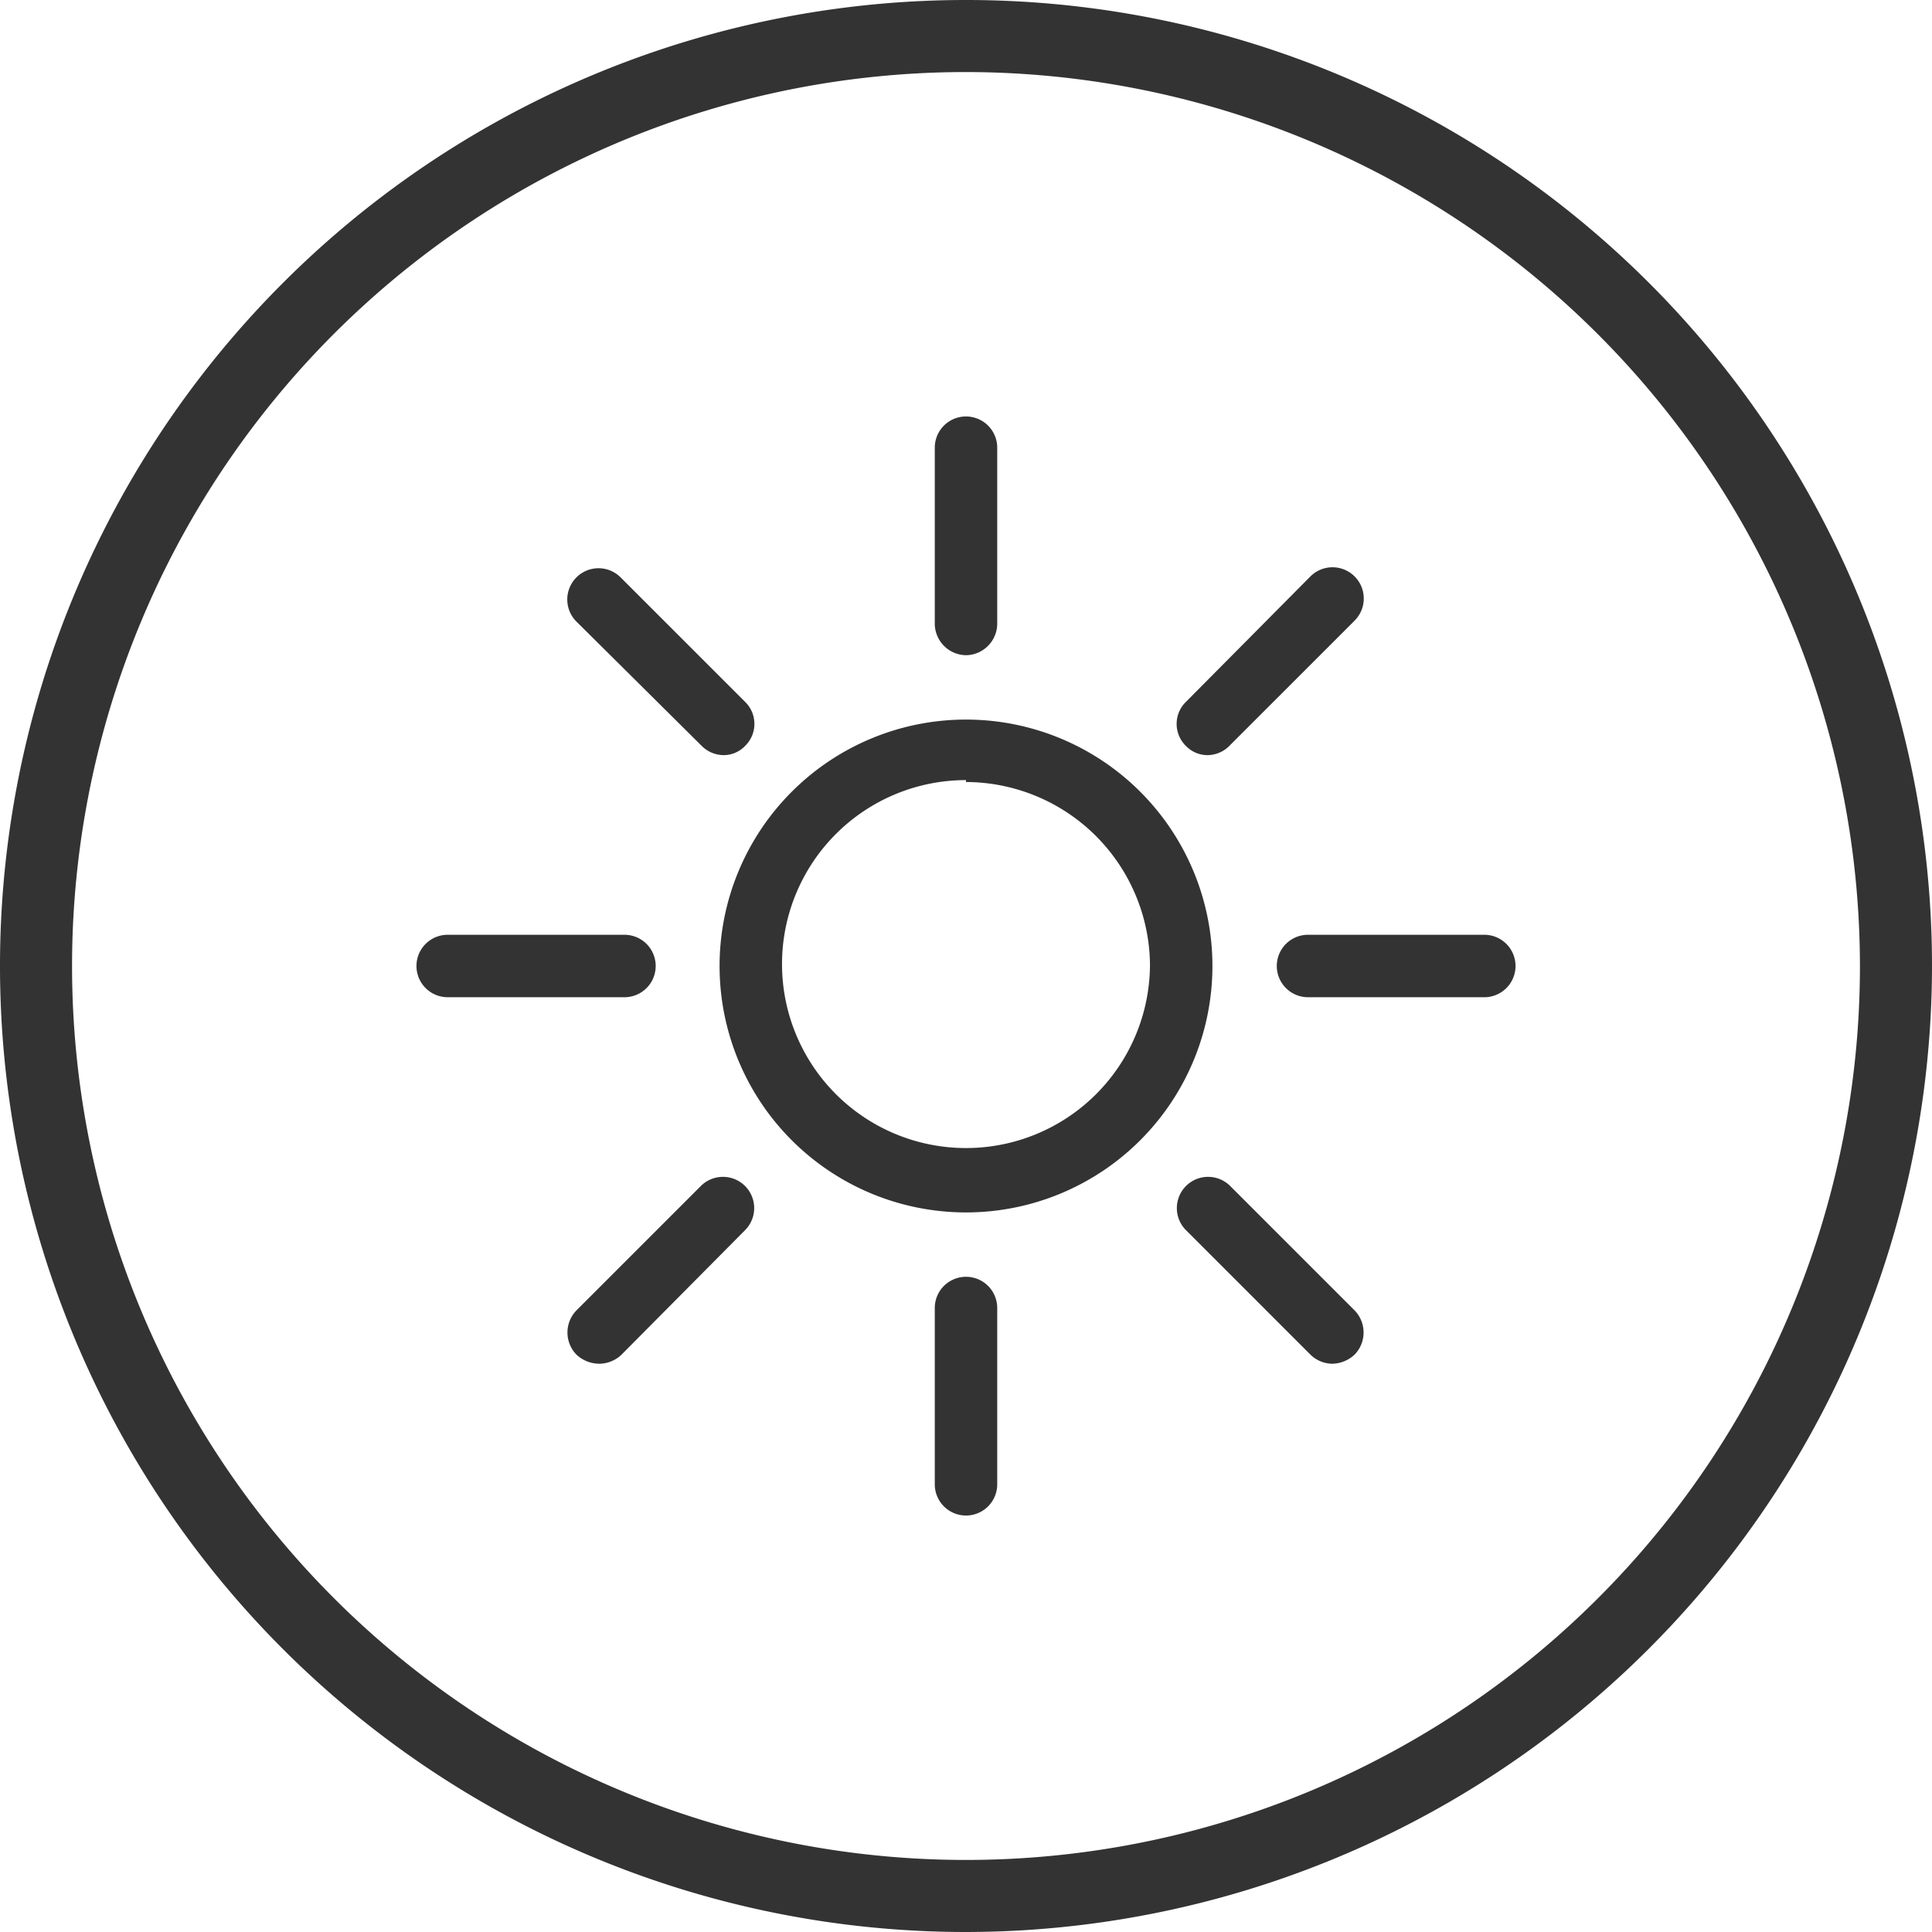
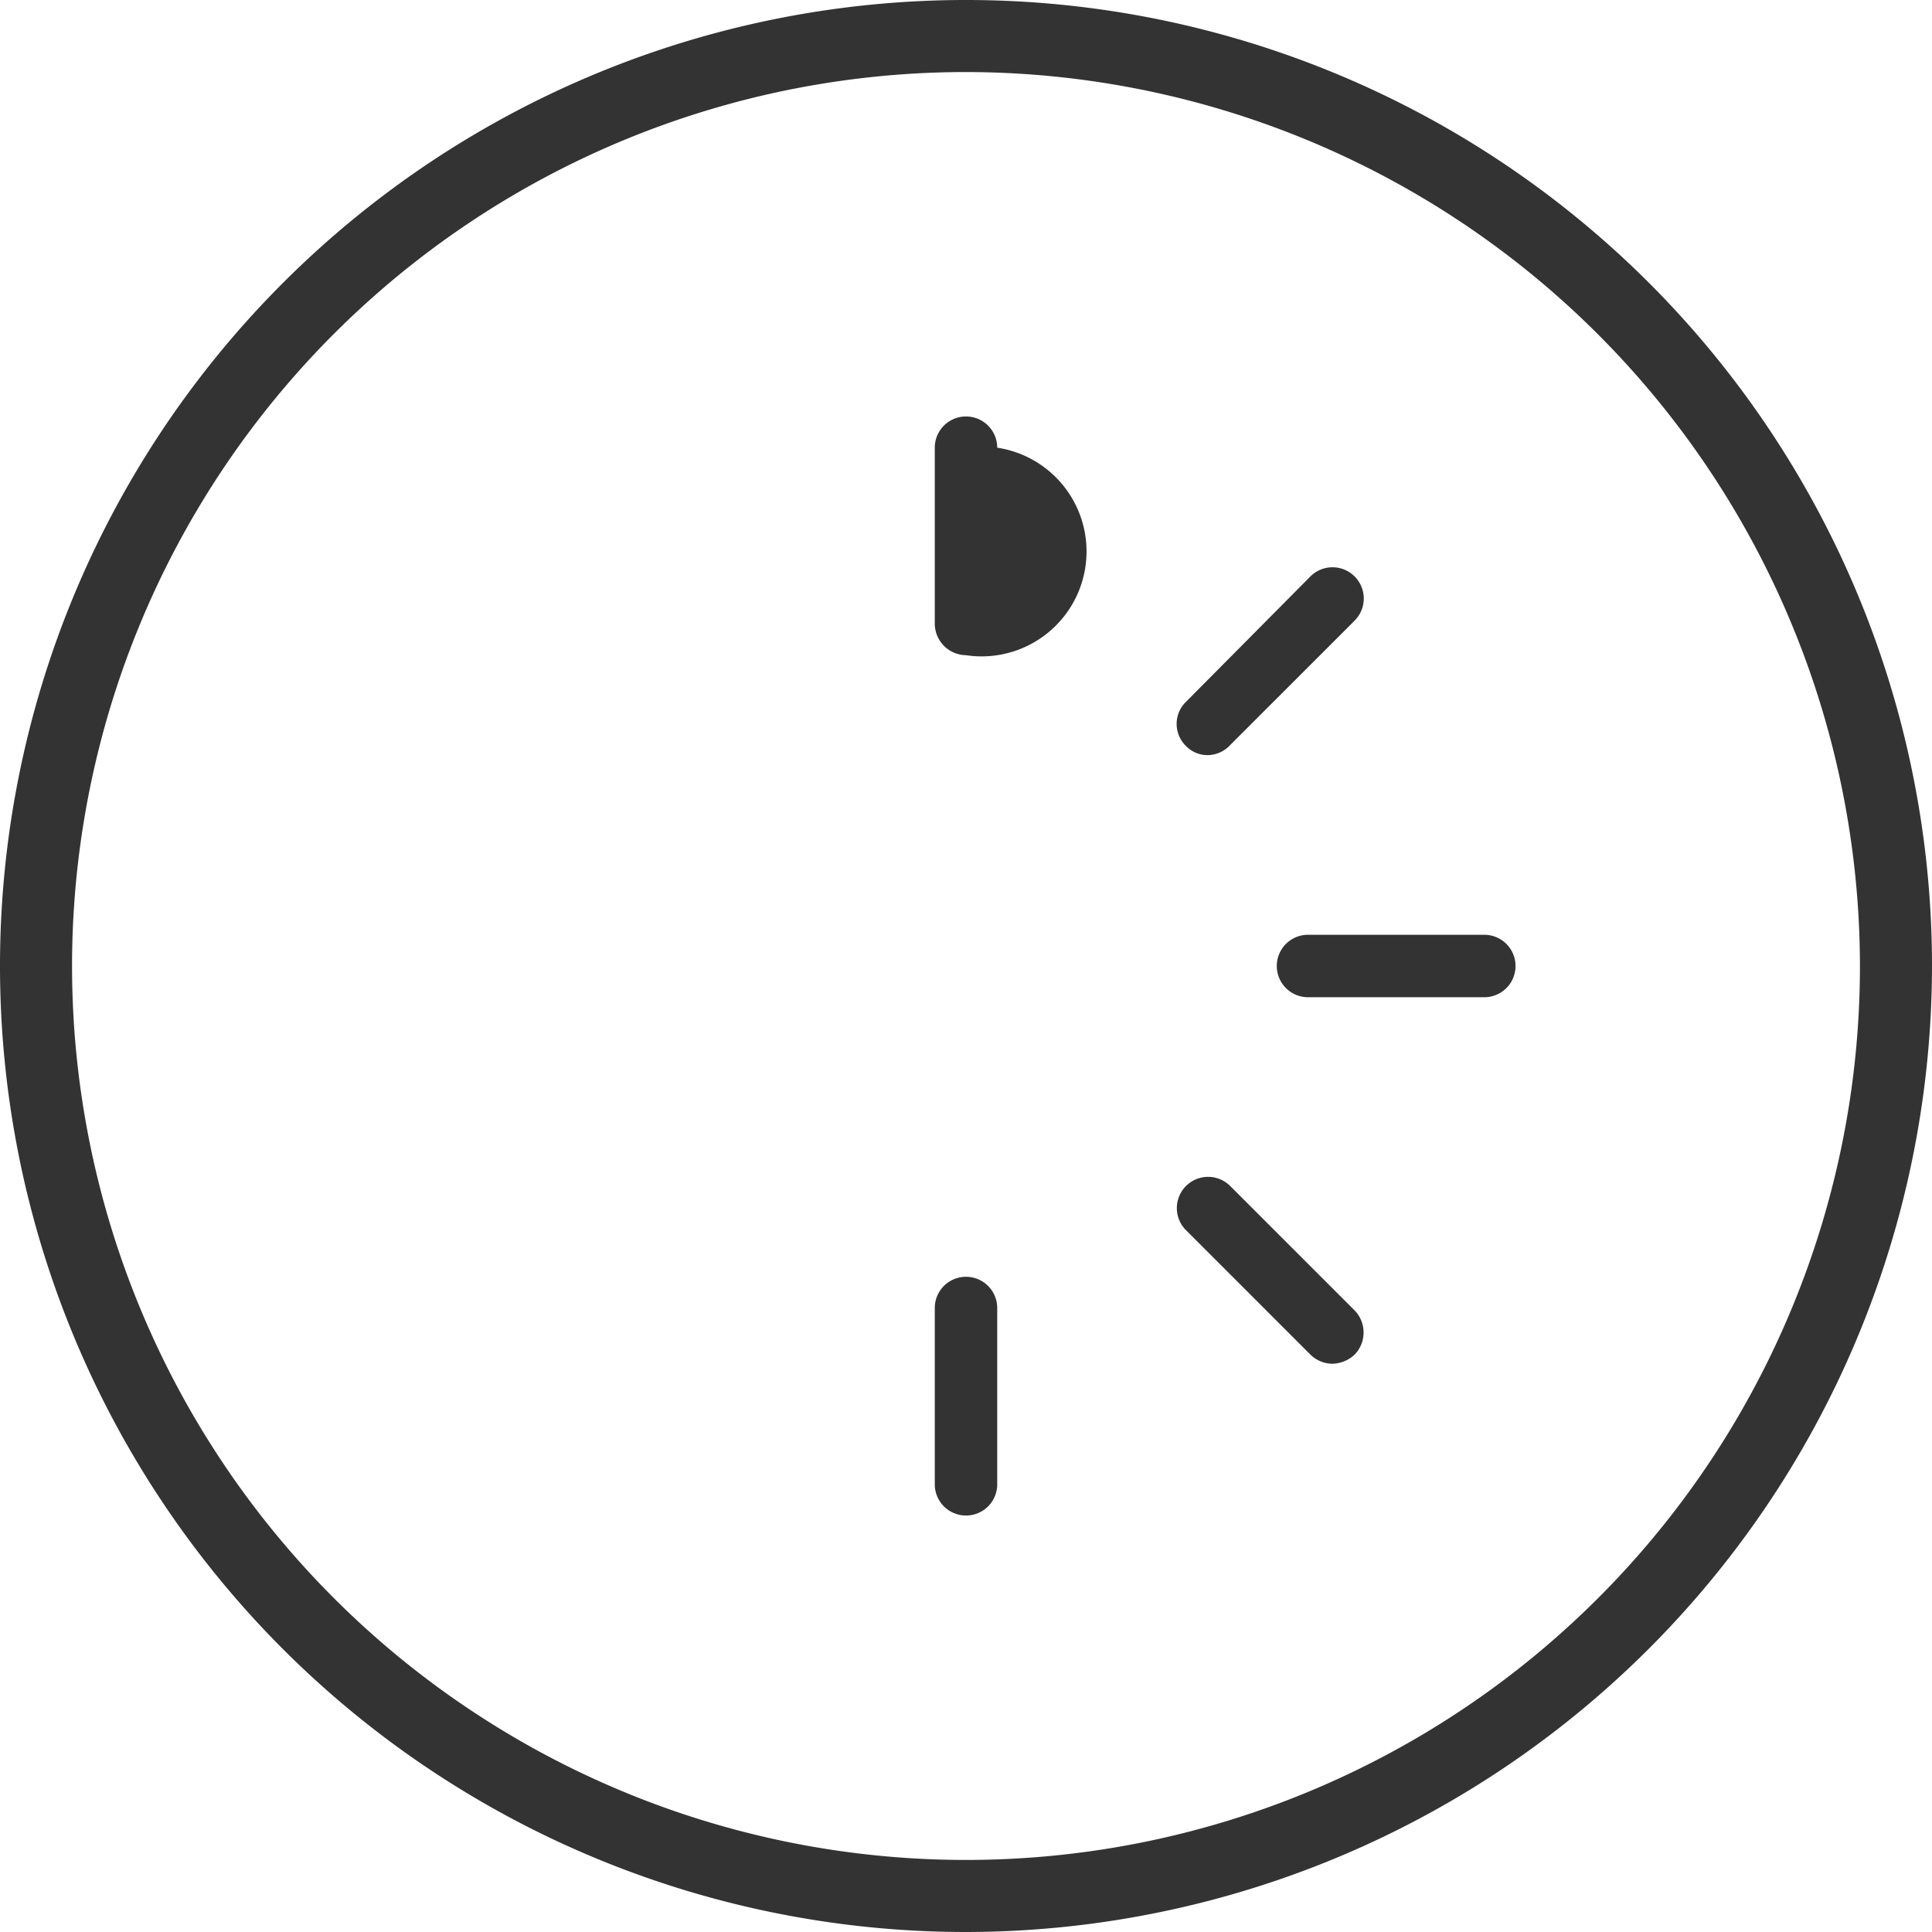
<svg xmlns="http://www.w3.org/2000/svg" viewBox="0 0 40.22 40.22">
  <defs>
    <style>.cls-1{fill:#333;}</style>
  </defs>
  <g id="Layer_2" data-name="Layer 2">
    <g id="community">
      <path class="cls-1" d="M20.11,40.22A20.11,20.11,0,1,1,40.22,20.11,20.13,20.13,0,0,1,20.11,40.22Zm0-38.72A18.61,18.61,0,1,0,38.72,20.11,18.63,18.63,0,0,0,20.11,1.5Z" />
-       <path class="cls-1" d="M20.11,25.24a5.13,5.13,0,1,1,5.13-5.13A5.13,5.13,0,0,1,20.11,25.24Zm0-9a3.83,3.83,0,1,0,3.83,3.83A3.84,3.84,0,0,0,20.11,16.28Z" />
-       <path class="cls-1" d="M20.11,13.64a.66.66,0,0,1-.65-.65V9.32a.65.65,0,1,1,1.3,0V13A.66.66,0,0,1,20.11,13.64Z" />
+       <path class="cls-1" d="M20.11,13.64a.66.66,0,0,1-.65-.65V9.32a.65.65,0,1,1,1.3,0A.66.66,0,0,1,20.11,13.64Z" />
      <path class="cls-1" d="M20.11,31.55a.65.65,0,0,1-.65-.65V27.23a.65.65,0,1,1,1.3,0V30.9A.65.65,0,0,1,20.11,31.55Z" />
      <path class="cls-1" d="M30.9,20.76H27.23a.65.65,0,0,1,0-1.3H30.9a.65.65,0,0,1,0,1.3Z" />
-       <path class="cls-1" d="M13,20.76H9.32a.65.65,0,0,1,0-1.3H13a.65.65,0,1,1,0,1.3Z" />
      <path class="cls-1" d="M25.15,15.72a.62.62,0,0,1-.46-.19.64.64,0,0,1,0-.92L27.28,12a.65.65,0,1,1,.92.92l-2.59,2.59A.65.65,0,0,1,25.15,15.72Z" />
-       <path class="cls-1" d="M12.48,28.39A.7.7,0,0,1,12,28.2a.66.66,0,0,1,0-.92l2.59-2.59a.65.65,0,1,1,.92.92L12.94,28.2A.68.68,0,0,1,12.48,28.39Z" />
      <path class="cls-1" d="M27.74,28.39a.66.66,0,0,1-.46-.19l-2.59-2.59a.65.65,0,1,1,.92-.92l2.59,2.59a.66.66,0,0,1,0,.92A.7.7,0,0,1,27.74,28.39Z" />
-       <path class="cls-1" d="M15.07,15.72a.65.65,0,0,1-.46-.19L12,12.94a.65.65,0,0,1,.92-.92l2.59,2.59a.64.64,0,0,1,0,.92A.62.62,0,0,1,15.07,15.72Z" />
    </g>
  </g>
</svg>